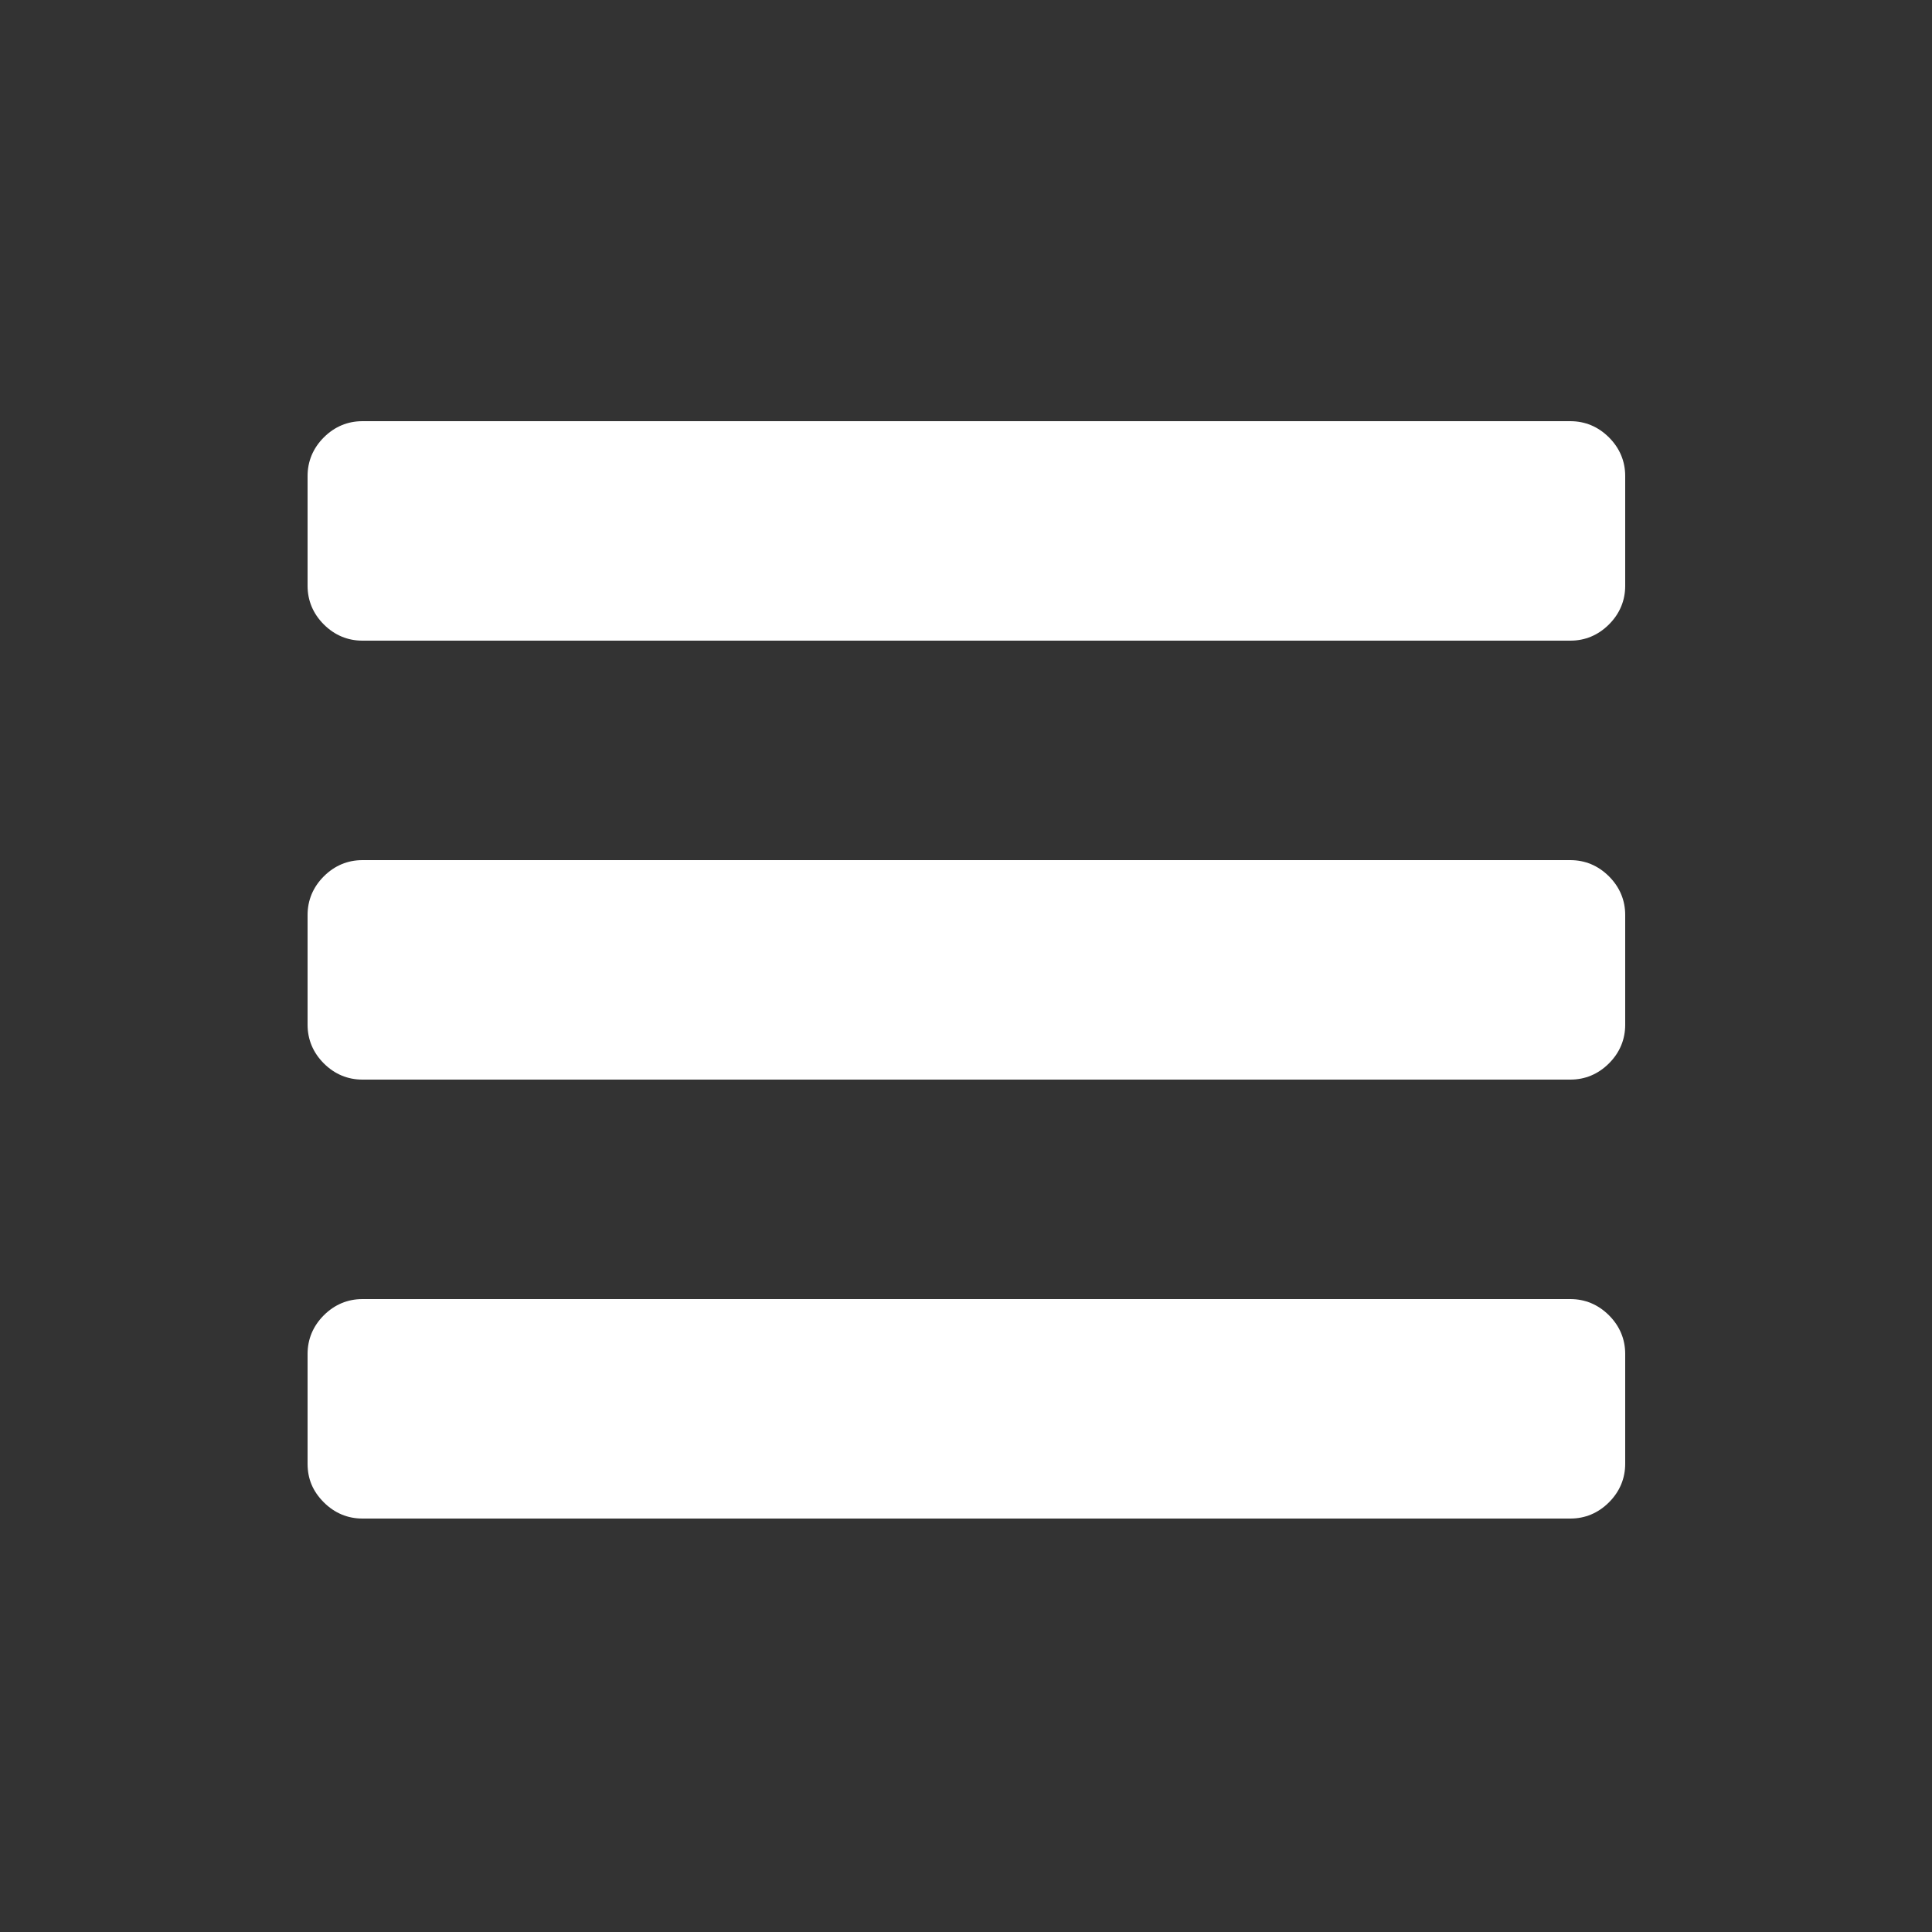
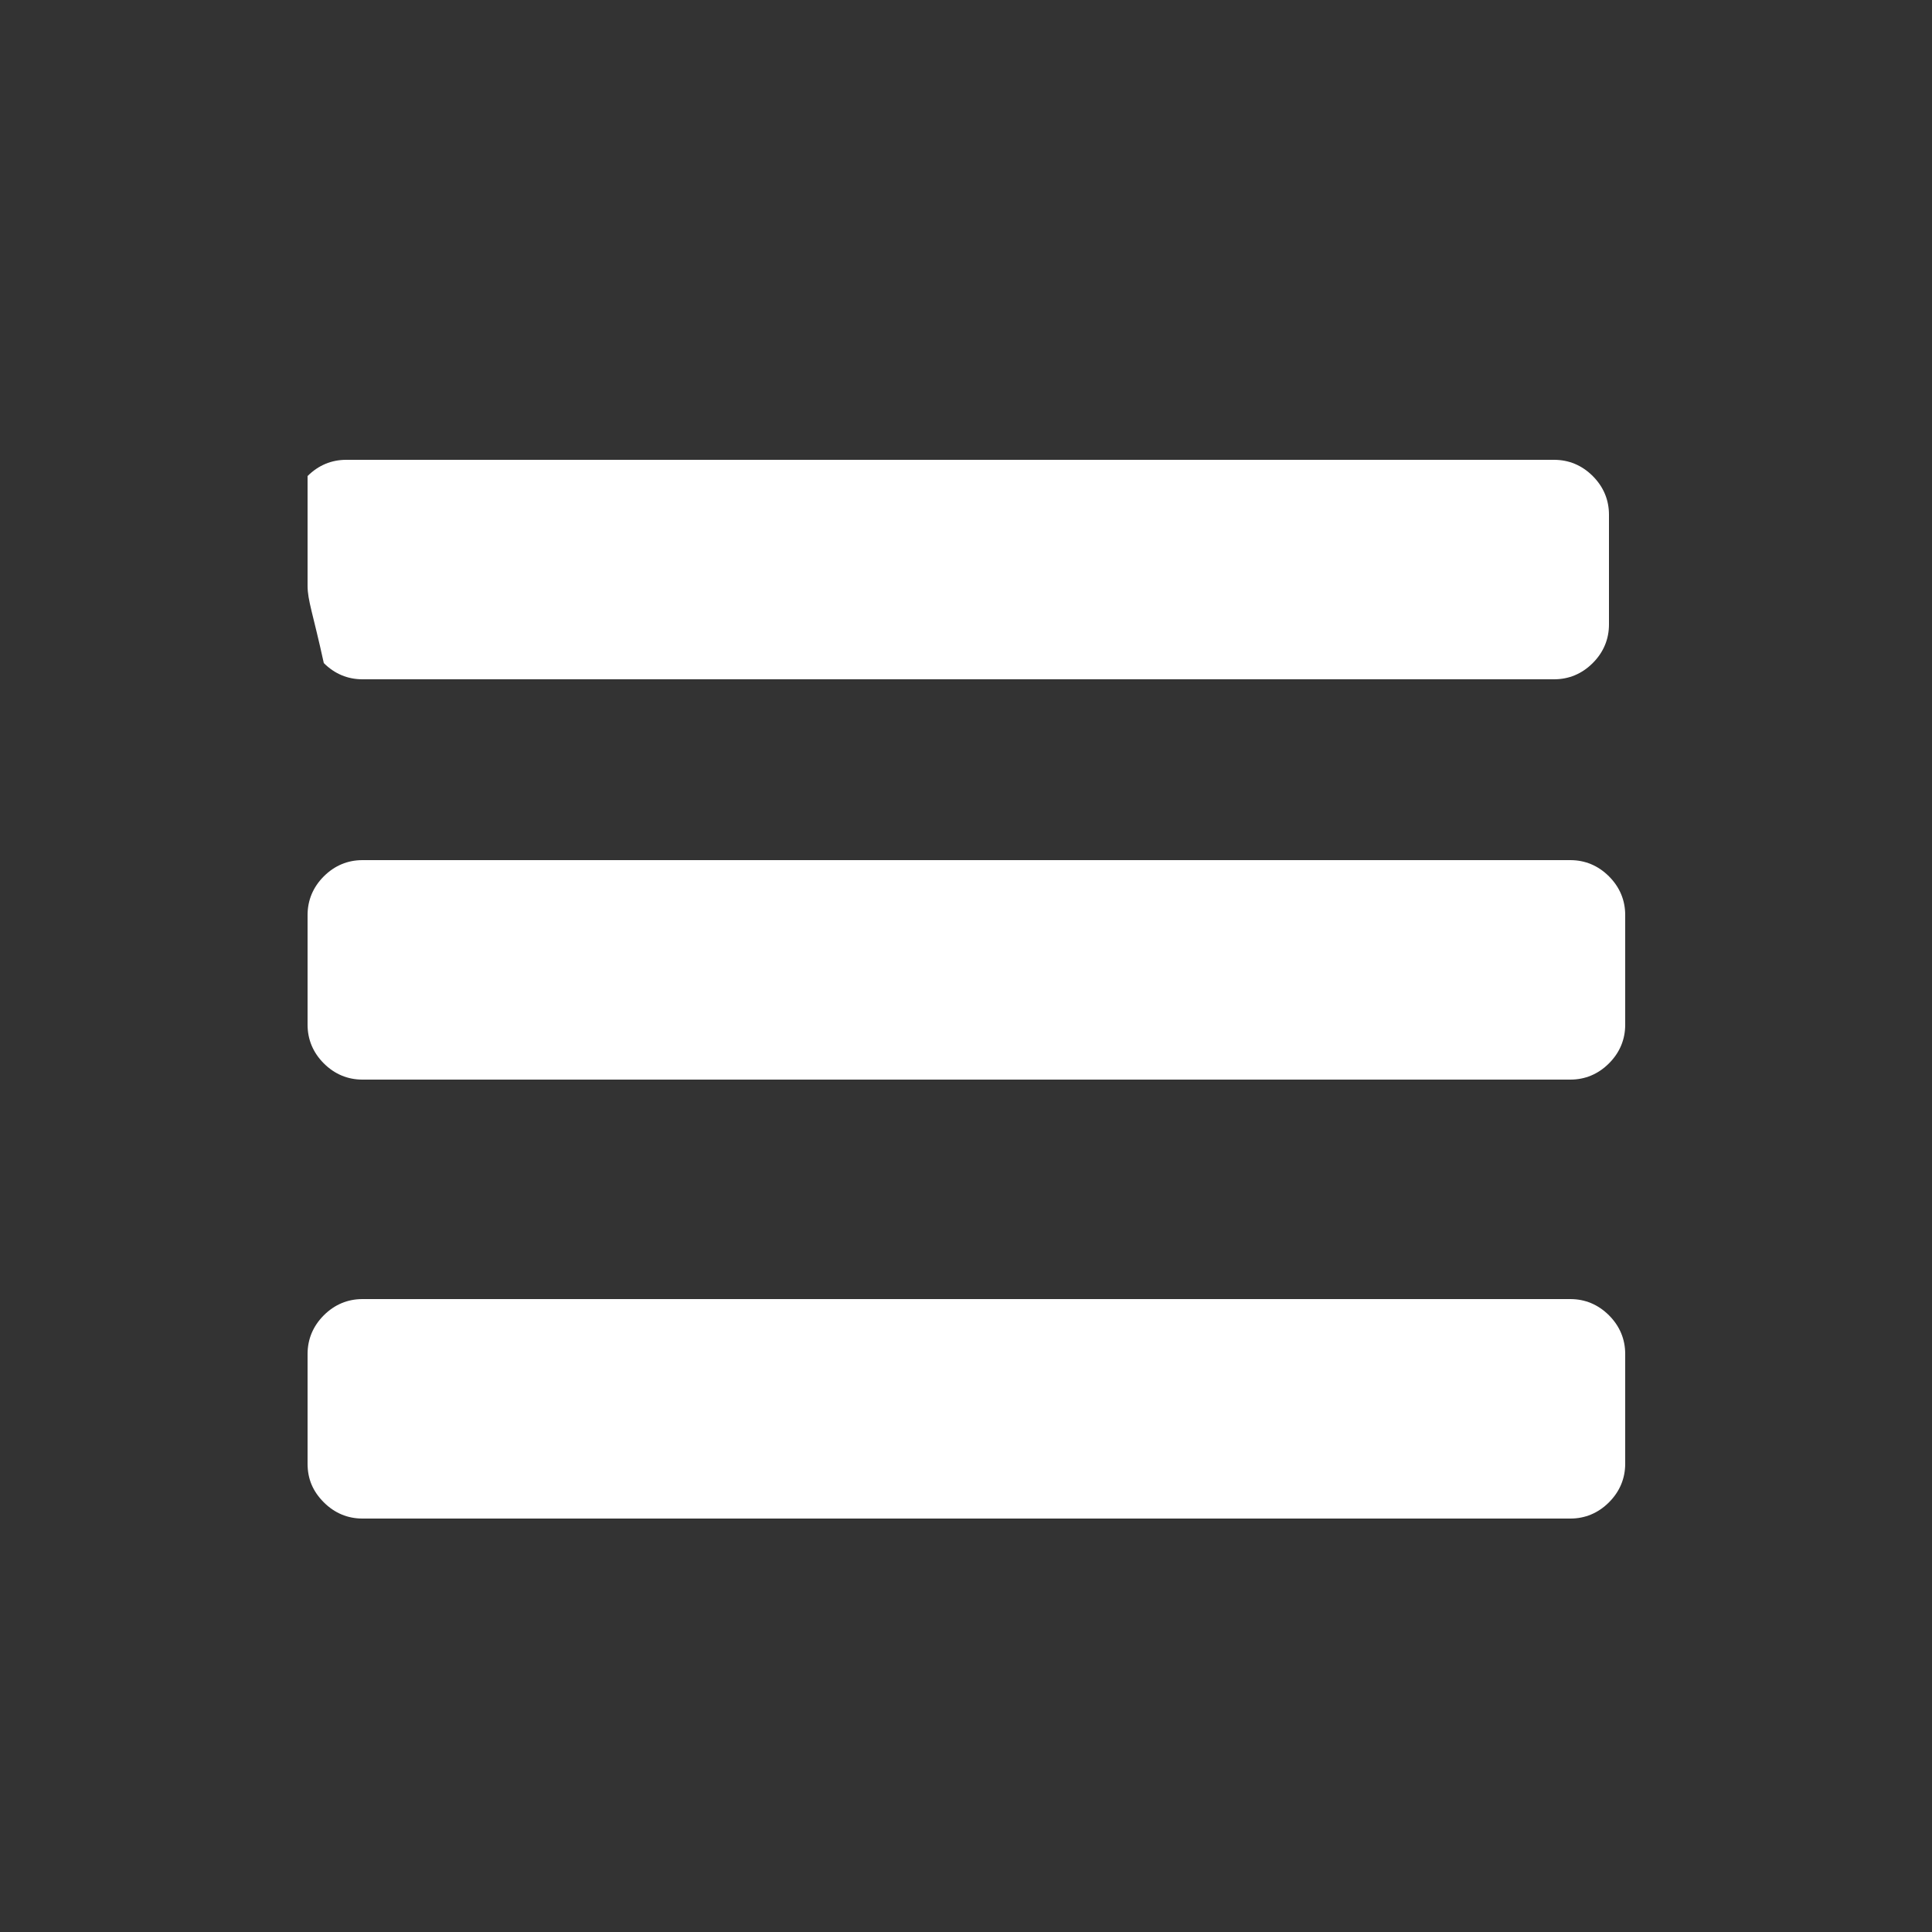
<svg xmlns="http://www.w3.org/2000/svg" version="1.1" id="Calque_1" x="0px" y="0px" viewBox="0 0 250 250" enable-background="new 0 0 250 250" xml:space="preserve">
  <rect x="0" y="0" width="250" height="250" fill="#333333" stroke="none" />
  <g>
-     <path fill="#FFFFFF" d="M39.8,75.8V61.6c0-1.9,0.7-3.6,2.1-5c1.4-1.4,3.1-2.1,5-2.1h156.3c1.9,0,3.6,0.7,5,2.1   c1.4,1.4,2.1,3.1,2.1,5v14.2c0,1.9-0.7,3.6-2.1,5c-1.4,1.4-3.1,2.1-5,2.1H46.9c-1.9,0-3.6-0.7-5-2.1C40.5,79.4,39.8,77.7,39.8,75.8   z M39.8,132.6v-14.2c0-1.9,0.7-3.6,2.1-5c1.4-1.4,3.1-2.1,5-2.1h156.3c1.9,0,3.6,0.7,5,2.1c1.4,1.4,2.1,3.1,2.1,5v14.2   c0,1.9-0.7,3.6-2.1,5c-1.4,1.4-3.1,2.1-5,2.1H46.9c-1.9,0-3.6-0.7-5-2.1C40.5,136.2,39.8,134.5,39.8,132.6z M39.8,189.4v-14.2   c0-1.9,0.7-3.6,2.1-5c1.4-1.4,3.1-2.1,5-2.1h156.3c1.9,0,3.6,0.7,5,2.1c1.4,1.4,2.1,3.1,2.1,5v14.2c0,1.9-0.7,3.6-2.1,5   c-1.4,1.4-3.1,2.1-5,2.1H46.9c-1.9,0-3.6-0.7-5-2.1C40.5,193,39.8,191.4,39.8,189.4z" />
+     <path fill="#FFFFFF" d="M39.8,75.8V61.6c1.4-1.4,3.1-2.1,5-2.1h156.3c1.9,0,3.6,0.7,5,2.1   c1.4,1.4,2.1,3.1,2.1,5v14.2c0,1.9-0.7,3.6-2.1,5c-1.4,1.4-3.1,2.1-5,2.1H46.9c-1.9,0-3.6-0.7-5-2.1C40.5,79.4,39.8,77.7,39.8,75.8   z M39.8,132.6v-14.2c0-1.9,0.7-3.6,2.1-5c1.4-1.4,3.1-2.1,5-2.1h156.3c1.9,0,3.6,0.7,5,2.1c1.4,1.4,2.1,3.1,2.1,5v14.2   c0,1.9-0.7,3.6-2.1,5c-1.4,1.4-3.1,2.1-5,2.1H46.9c-1.9,0-3.6-0.7-5-2.1C40.5,136.2,39.8,134.5,39.8,132.6z M39.8,189.4v-14.2   c0-1.9,0.7-3.6,2.1-5c1.4-1.4,3.1-2.1,5-2.1h156.3c1.9,0,3.6,0.7,5,2.1c1.4,1.4,2.1,3.1,2.1,5v14.2c0,1.9-0.7,3.6-2.1,5   c-1.4,1.4-3.1,2.1-5,2.1H46.9c-1.9,0-3.6-0.7-5-2.1C40.5,193,39.8,191.4,39.8,189.4z" />
  </g>
</svg>